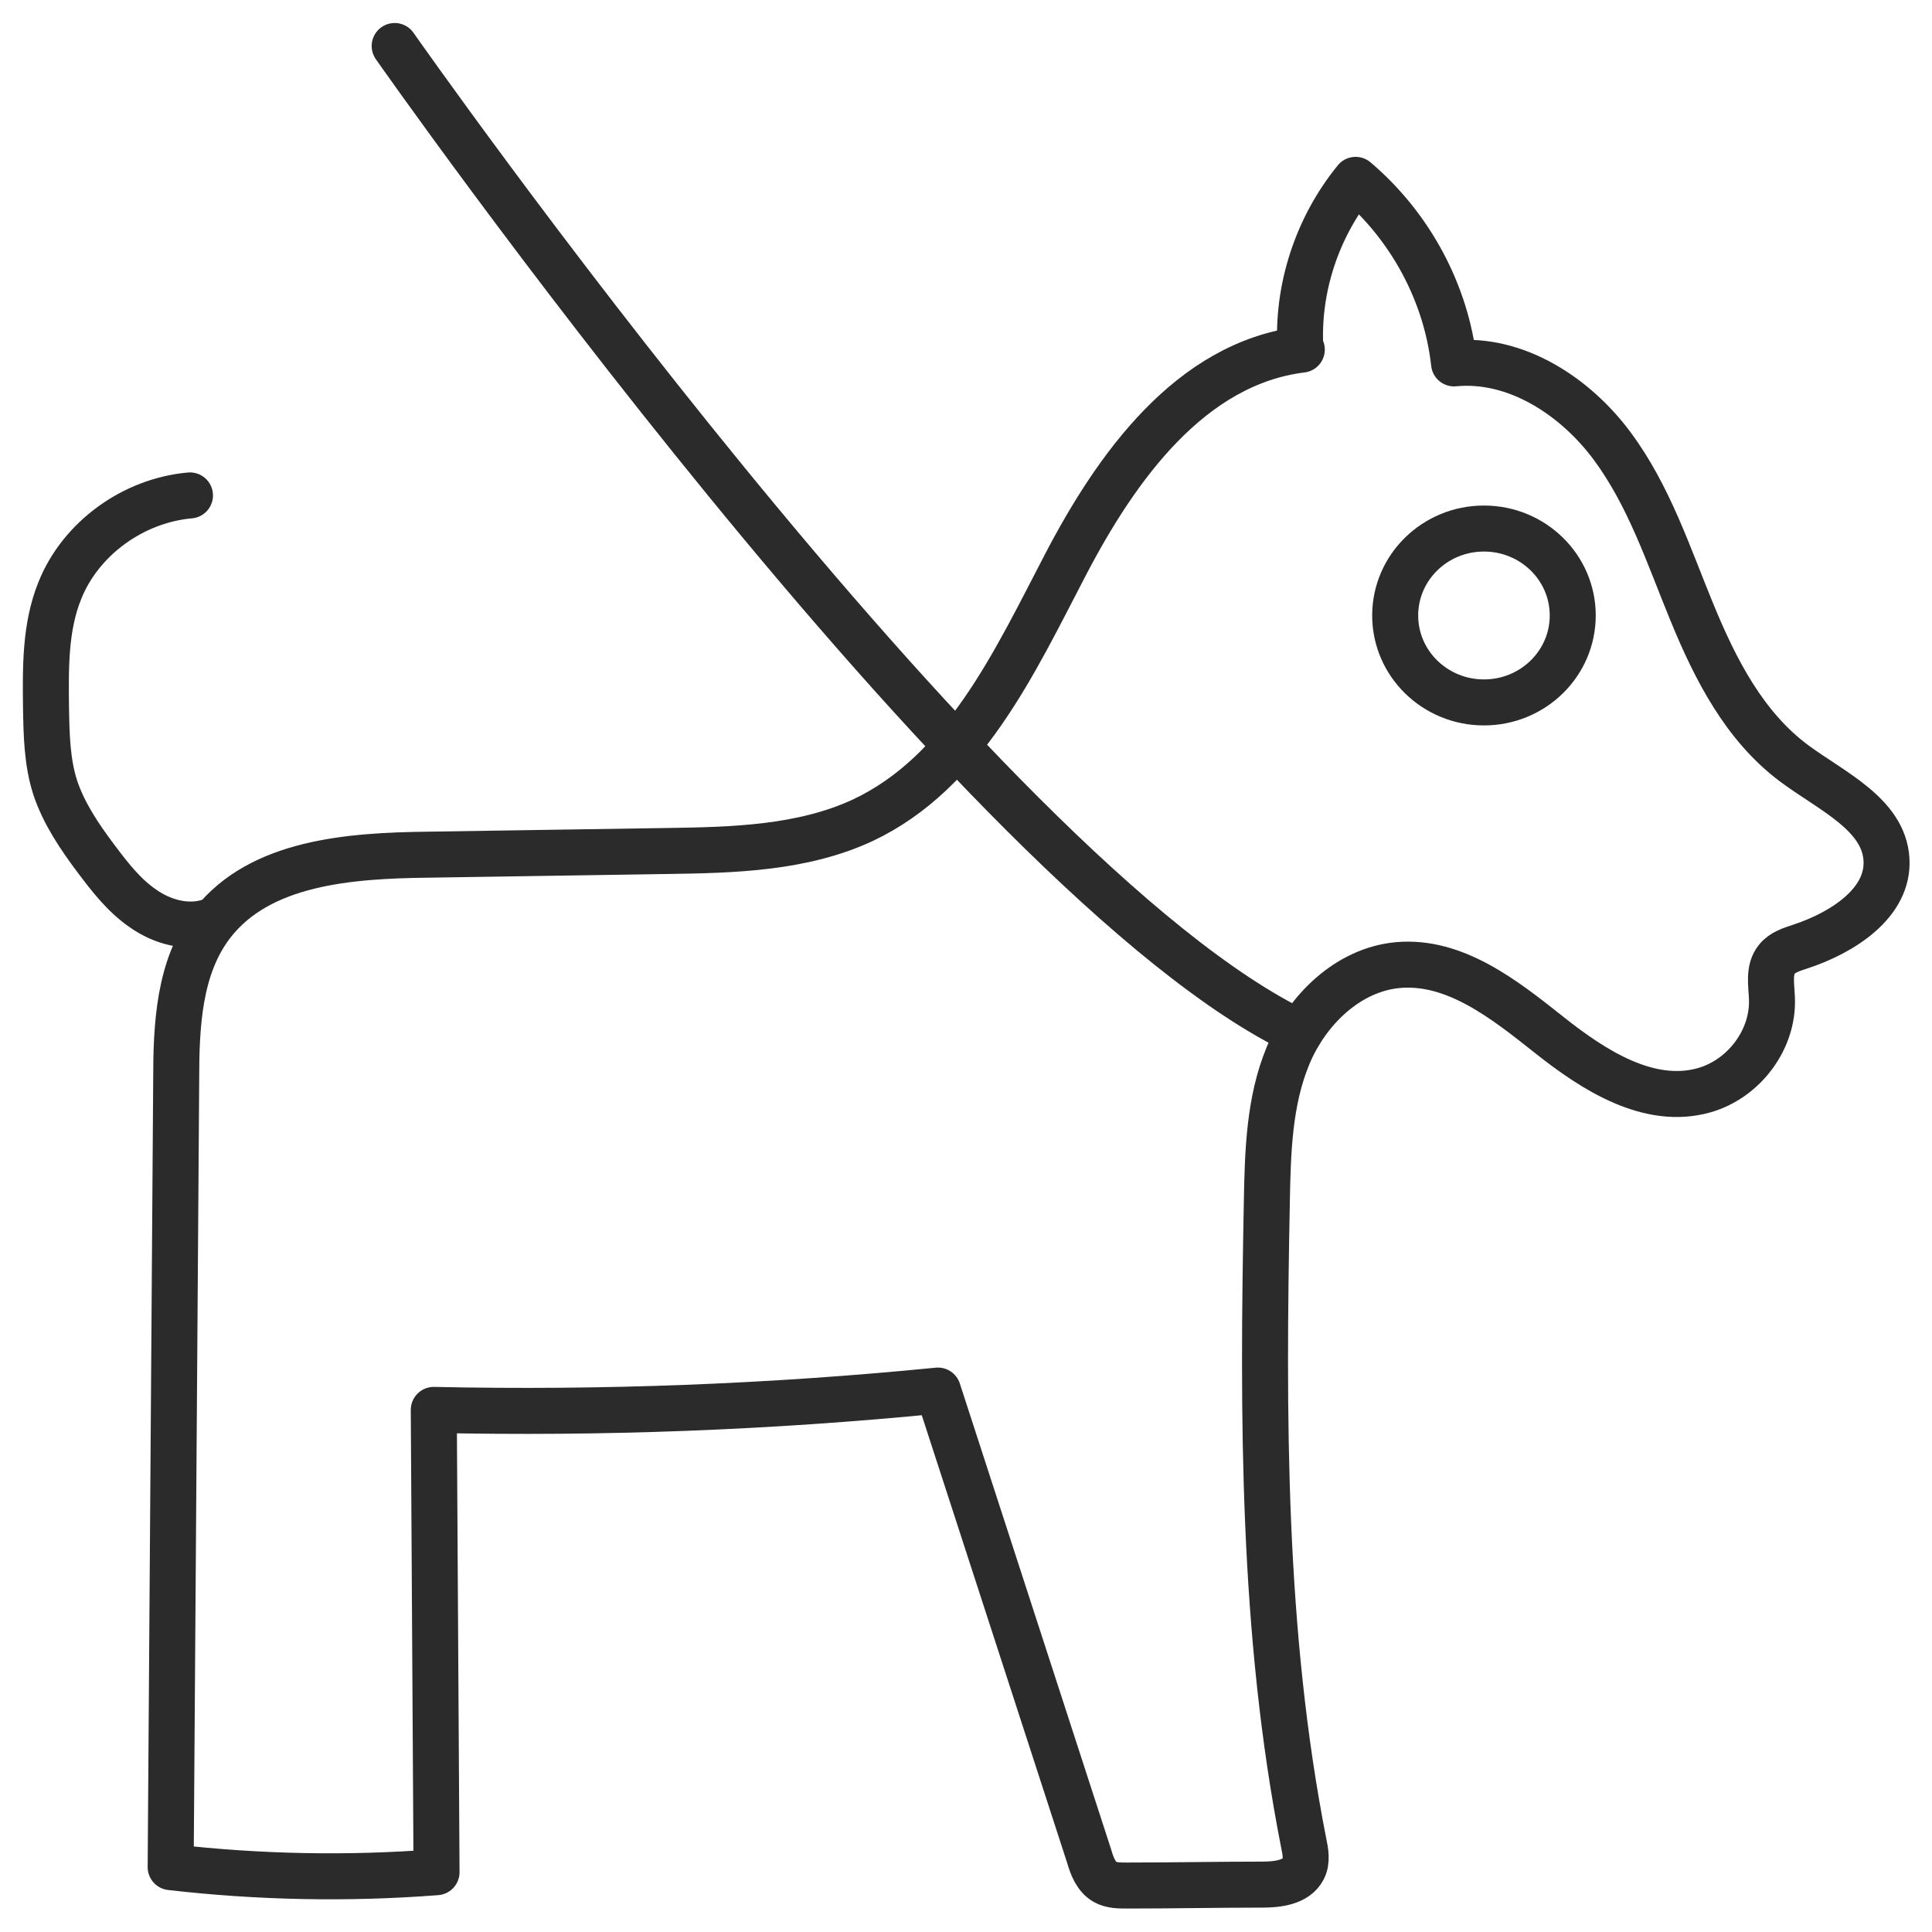
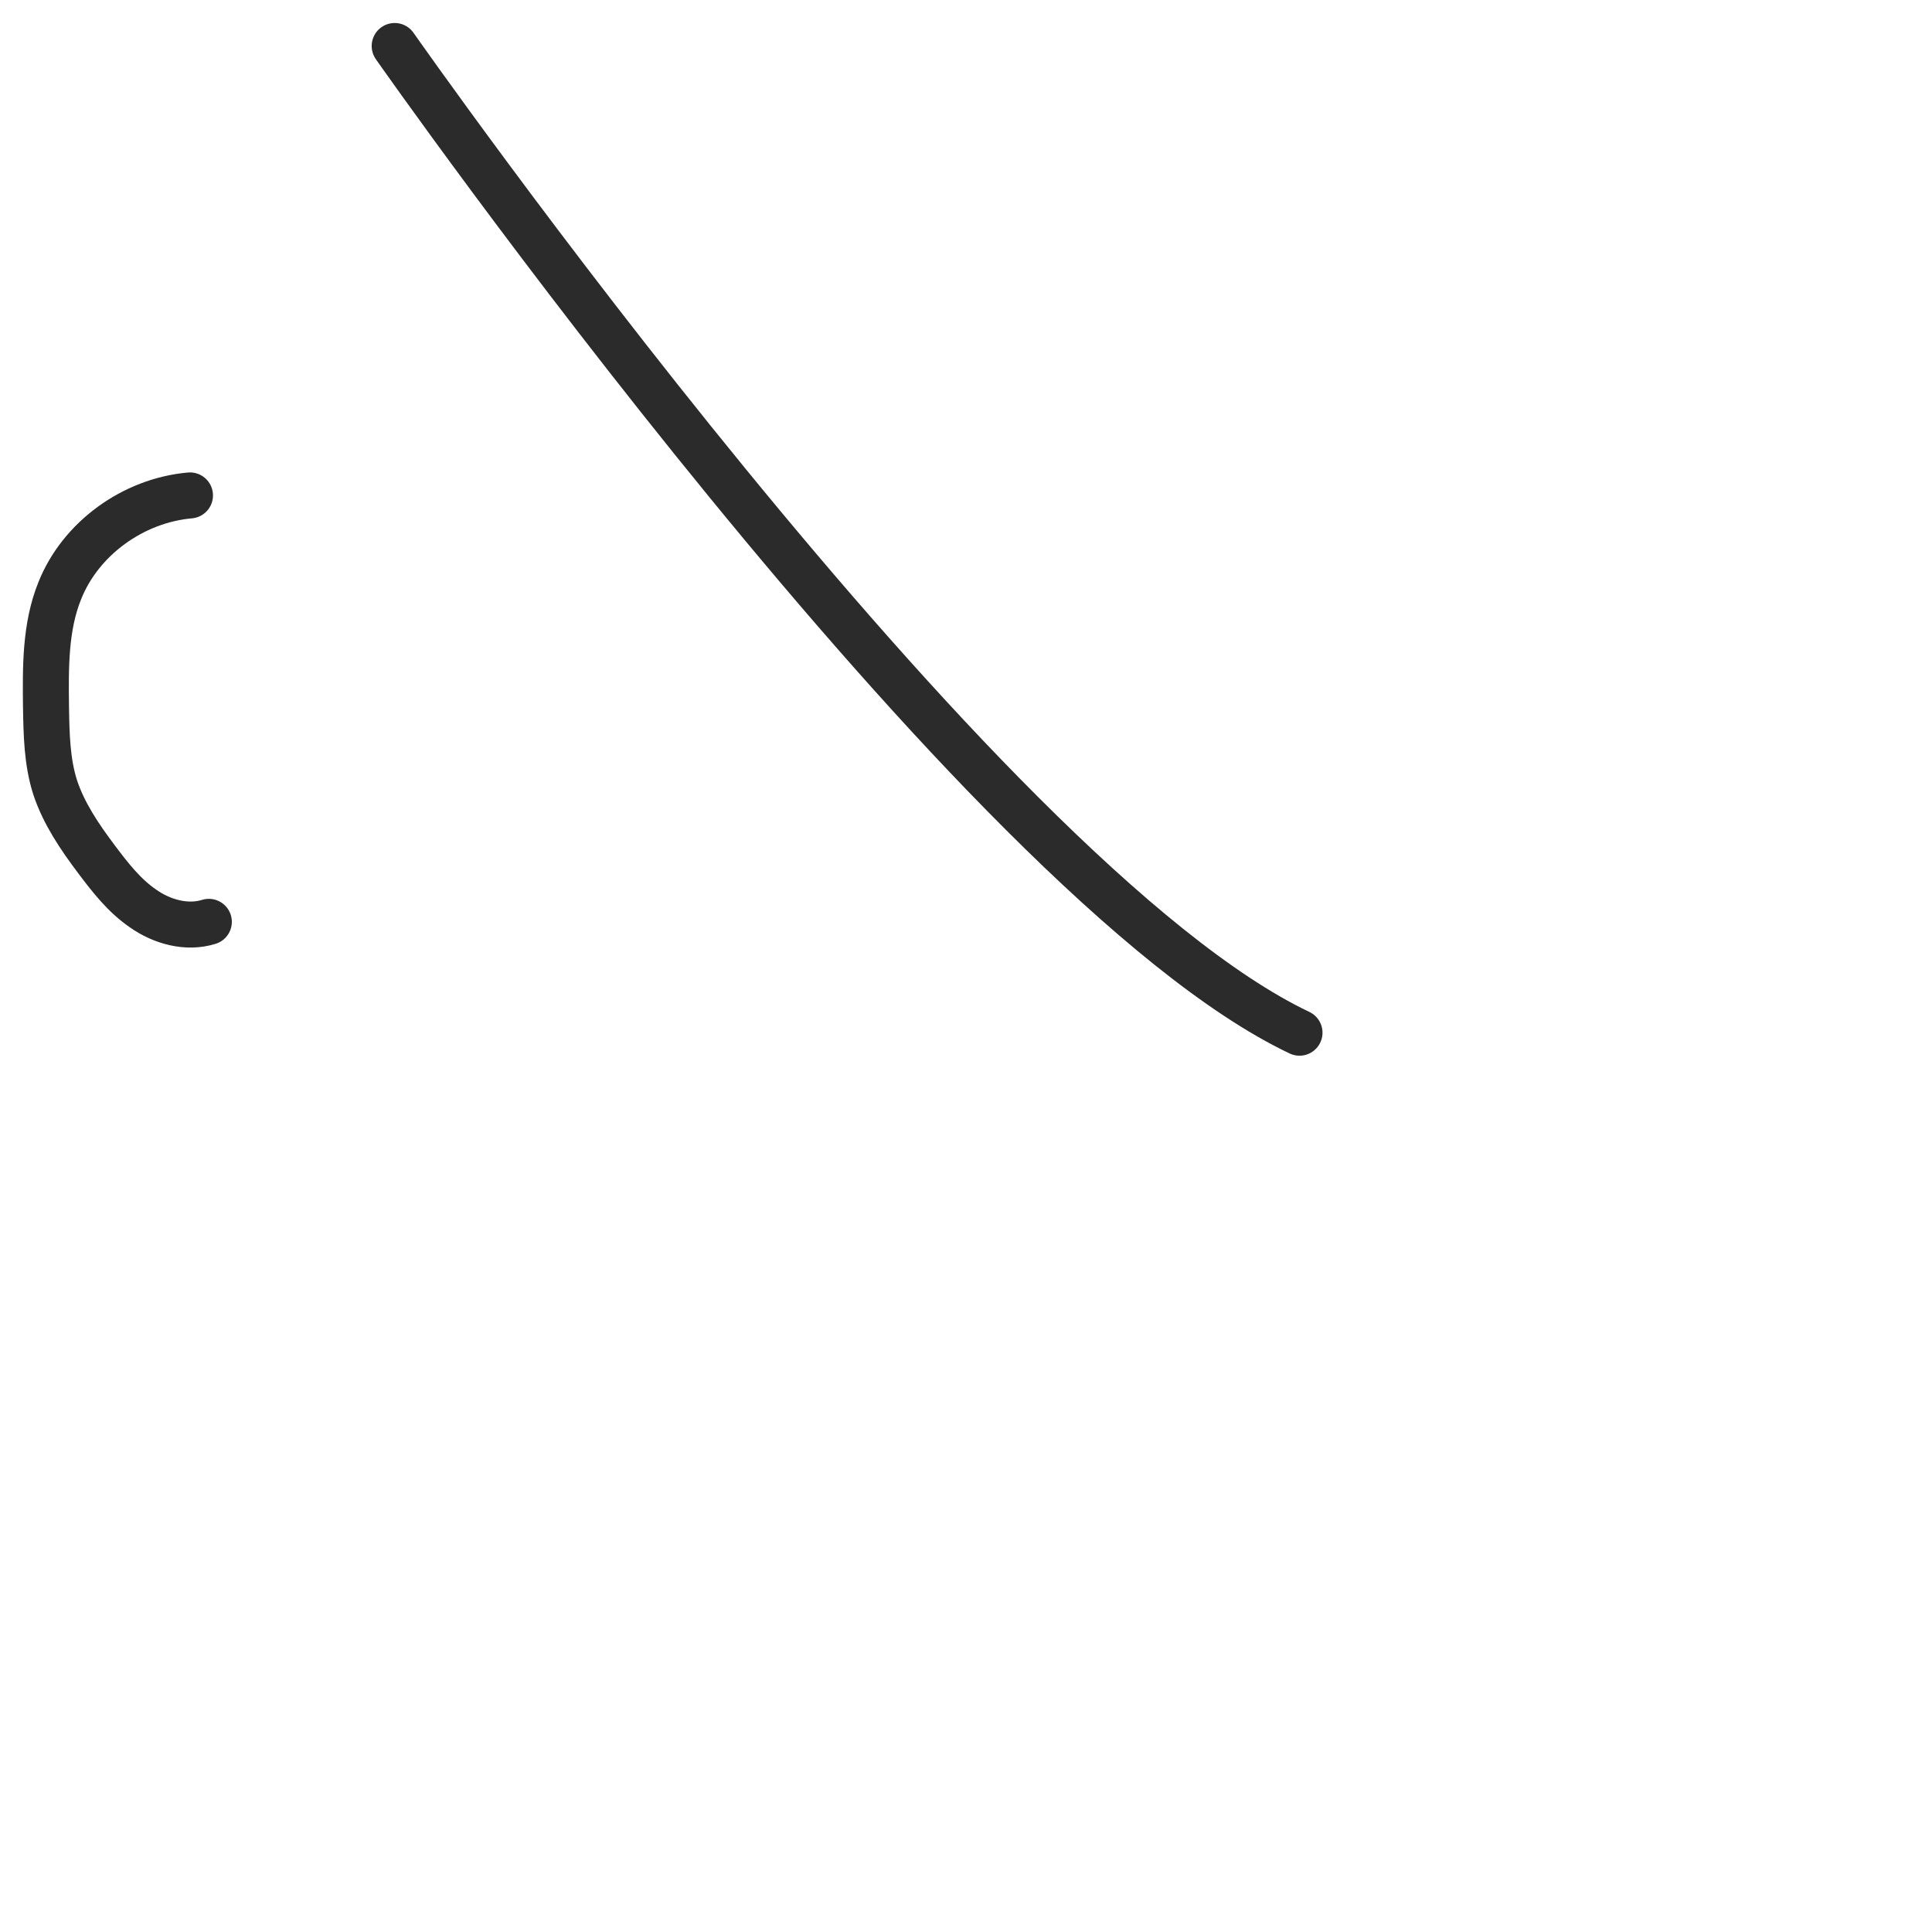
<svg xmlns="http://www.w3.org/2000/svg" id="a" data-name="Layer 1" width="42" height="42" viewBox="0 0 42 42">
-   <path d="M28.27,7.6c-.08-1.32.36-2.66,1.2-3.69,1.19,1.01,1.97,2.46,2.14,3.99,1.35-.13,2.64.72,3.44,1.8.8,1.08,1.22,2.37,1.73,3.61.51,1.24,1.14,2.48,2.23,3.29.81.6,1.94,1.1,2,2.08.06.95-.96,1.6-1.88,1.9-.18.06-.38.12-.5.27-.19.23-.12.56-.11.85.04.89-.6,1.75-1.47,2-1.2.34-2.4-.43-3.37-1.2-.97-.77-2.05-1.63-3.29-1.52-1.09.1-1.98.98-2.39,1.97-.41.99-.44,2.09-.46,3.17-.09,4.66-.1,9.36.8,13.94.04.19.08.4-.01.57-.15.29-.55.34-.89.34-.98,0-1.96.02-2.94.02-.16,0-.34,0-.48-.08-.19-.11-.28-.34-.34-.55-1.1-3.38-2.19-6.75-3.29-10.13-3.64.36-7.3.5-10.96.42.02,3.35.04,6.7.06,10.05-1.93.15-3.87.11-5.78-.11.04-5.7.08-11.39.12-17.09,0-1.19.05-2.48.79-3.43,1.04-1.33,2.98-1.47,4.69-1.49,1.73-.03,3.46-.05,5.19-.08,1.45-.02,2.95-.06,4.26-.67,2.2-1.04,3.29-3.42,4.4-5.55,1.11-2.13,2.72-4.38,5.14-4.68Z" style="fill: none; stroke: #2b2b2b; stroke-linecap: round; stroke-linejoin: round;" />
  <path d="M4.54,20.04c-.48.15-1.02,0-1.43-.29-.41-.28-.72-.68-1.02-1.08-.36-.48-.7-.98-.89-1.55-.18-.56-.19-1.16-.2-1.75-.01-.86-.02-1.74.3-2.53.45-1.13,1.59-1.96,2.83-2.07" style="fill: none; stroke: #2b2b2b; stroke-linecap: round; stroke-linejoin: round;" />
-   <ellipse cx="32.26" cy="13.38" rx="1.93" ry="1.89" style="fill: none; stroke: #2b2b2b; stroke-linecap: round; stroke-linejoin: round;" />
  <path d="M8.58,1s12.7,18.14,19.67,21.45" style="fill: none; stroke: #2b2b2b; stroke-linecap: round; stroke-linejoin: round;" />
</svg>